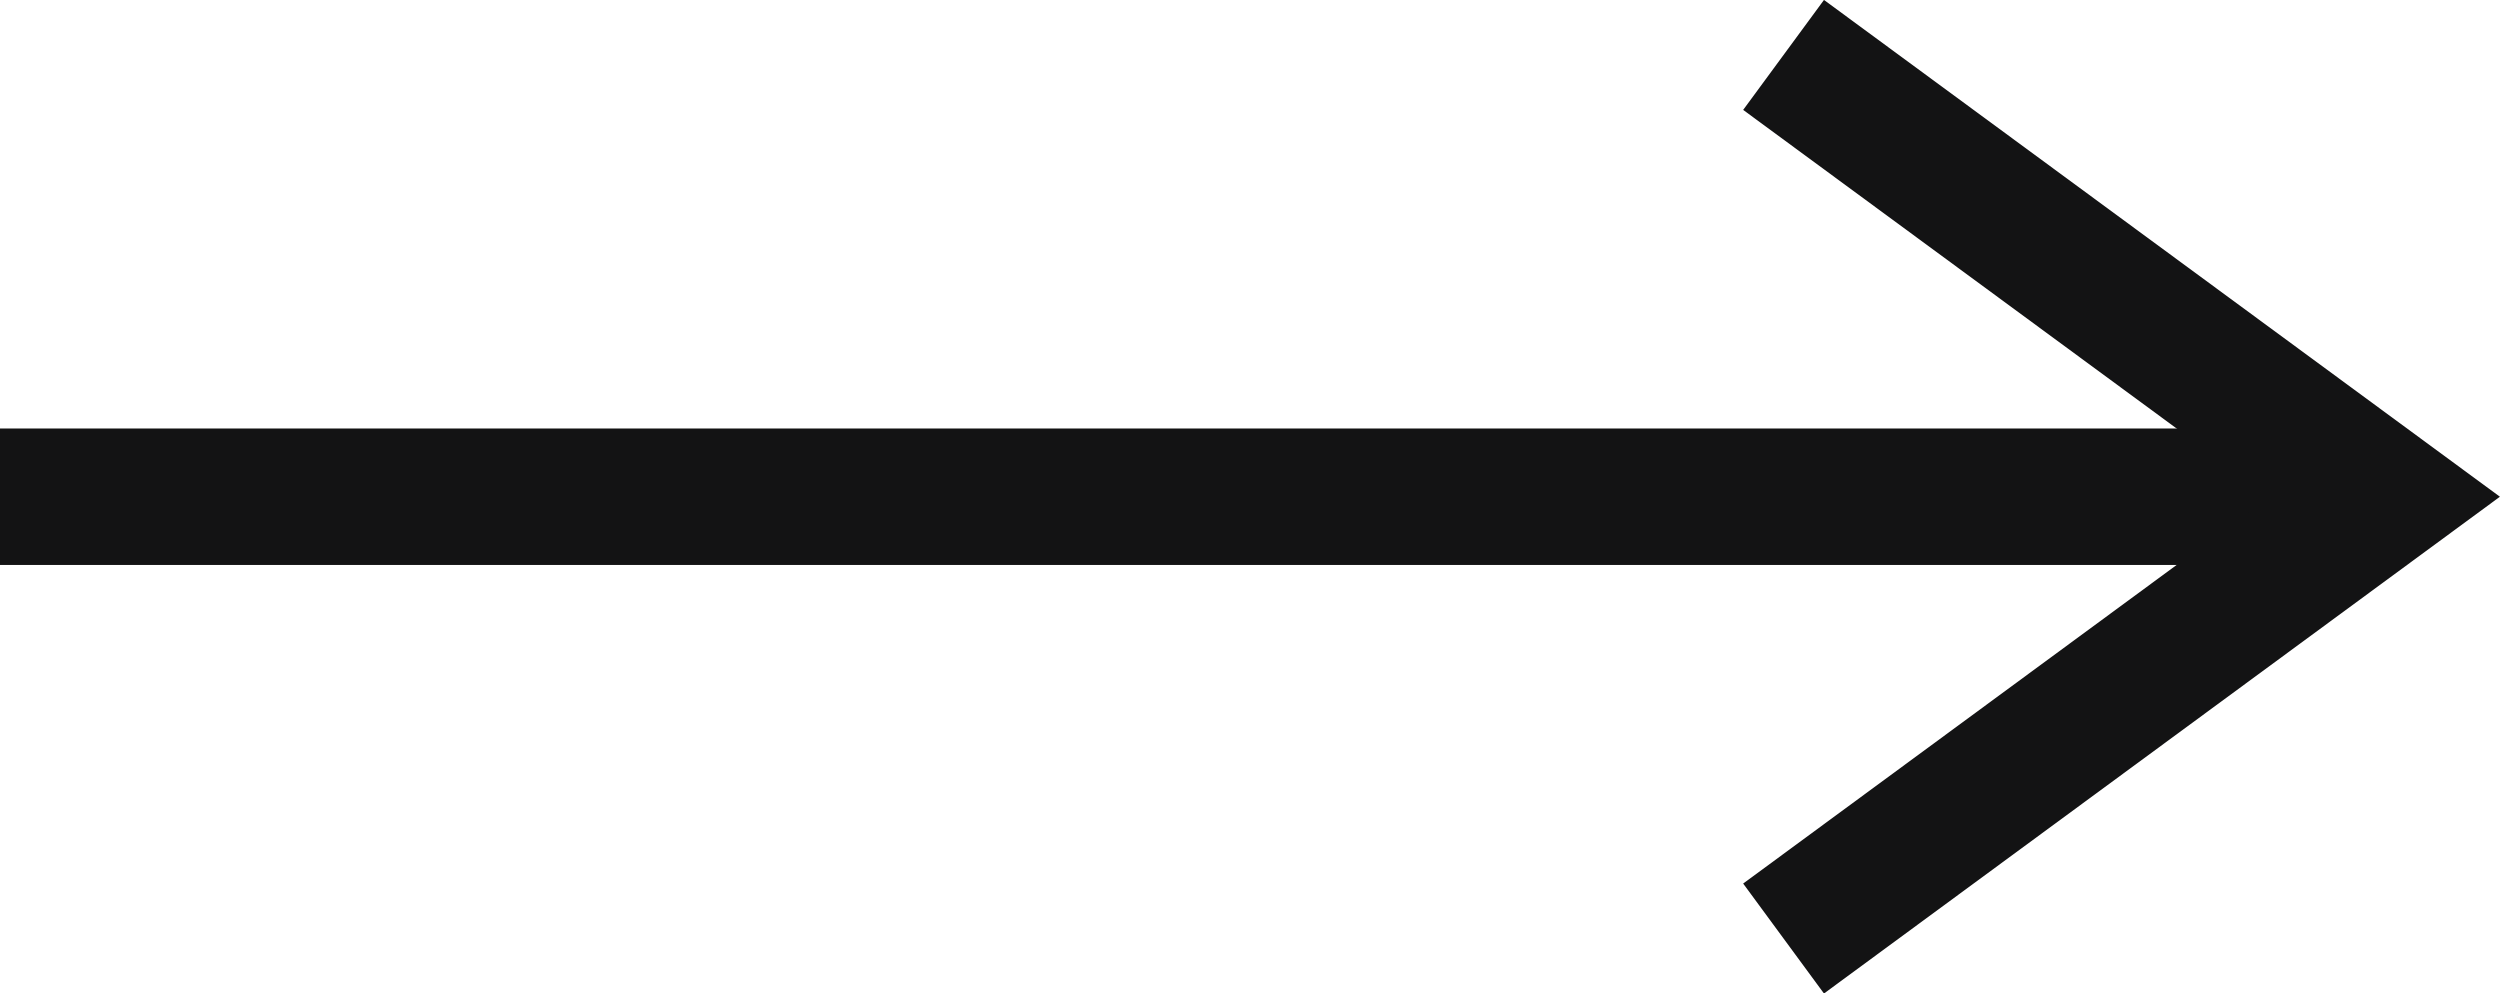
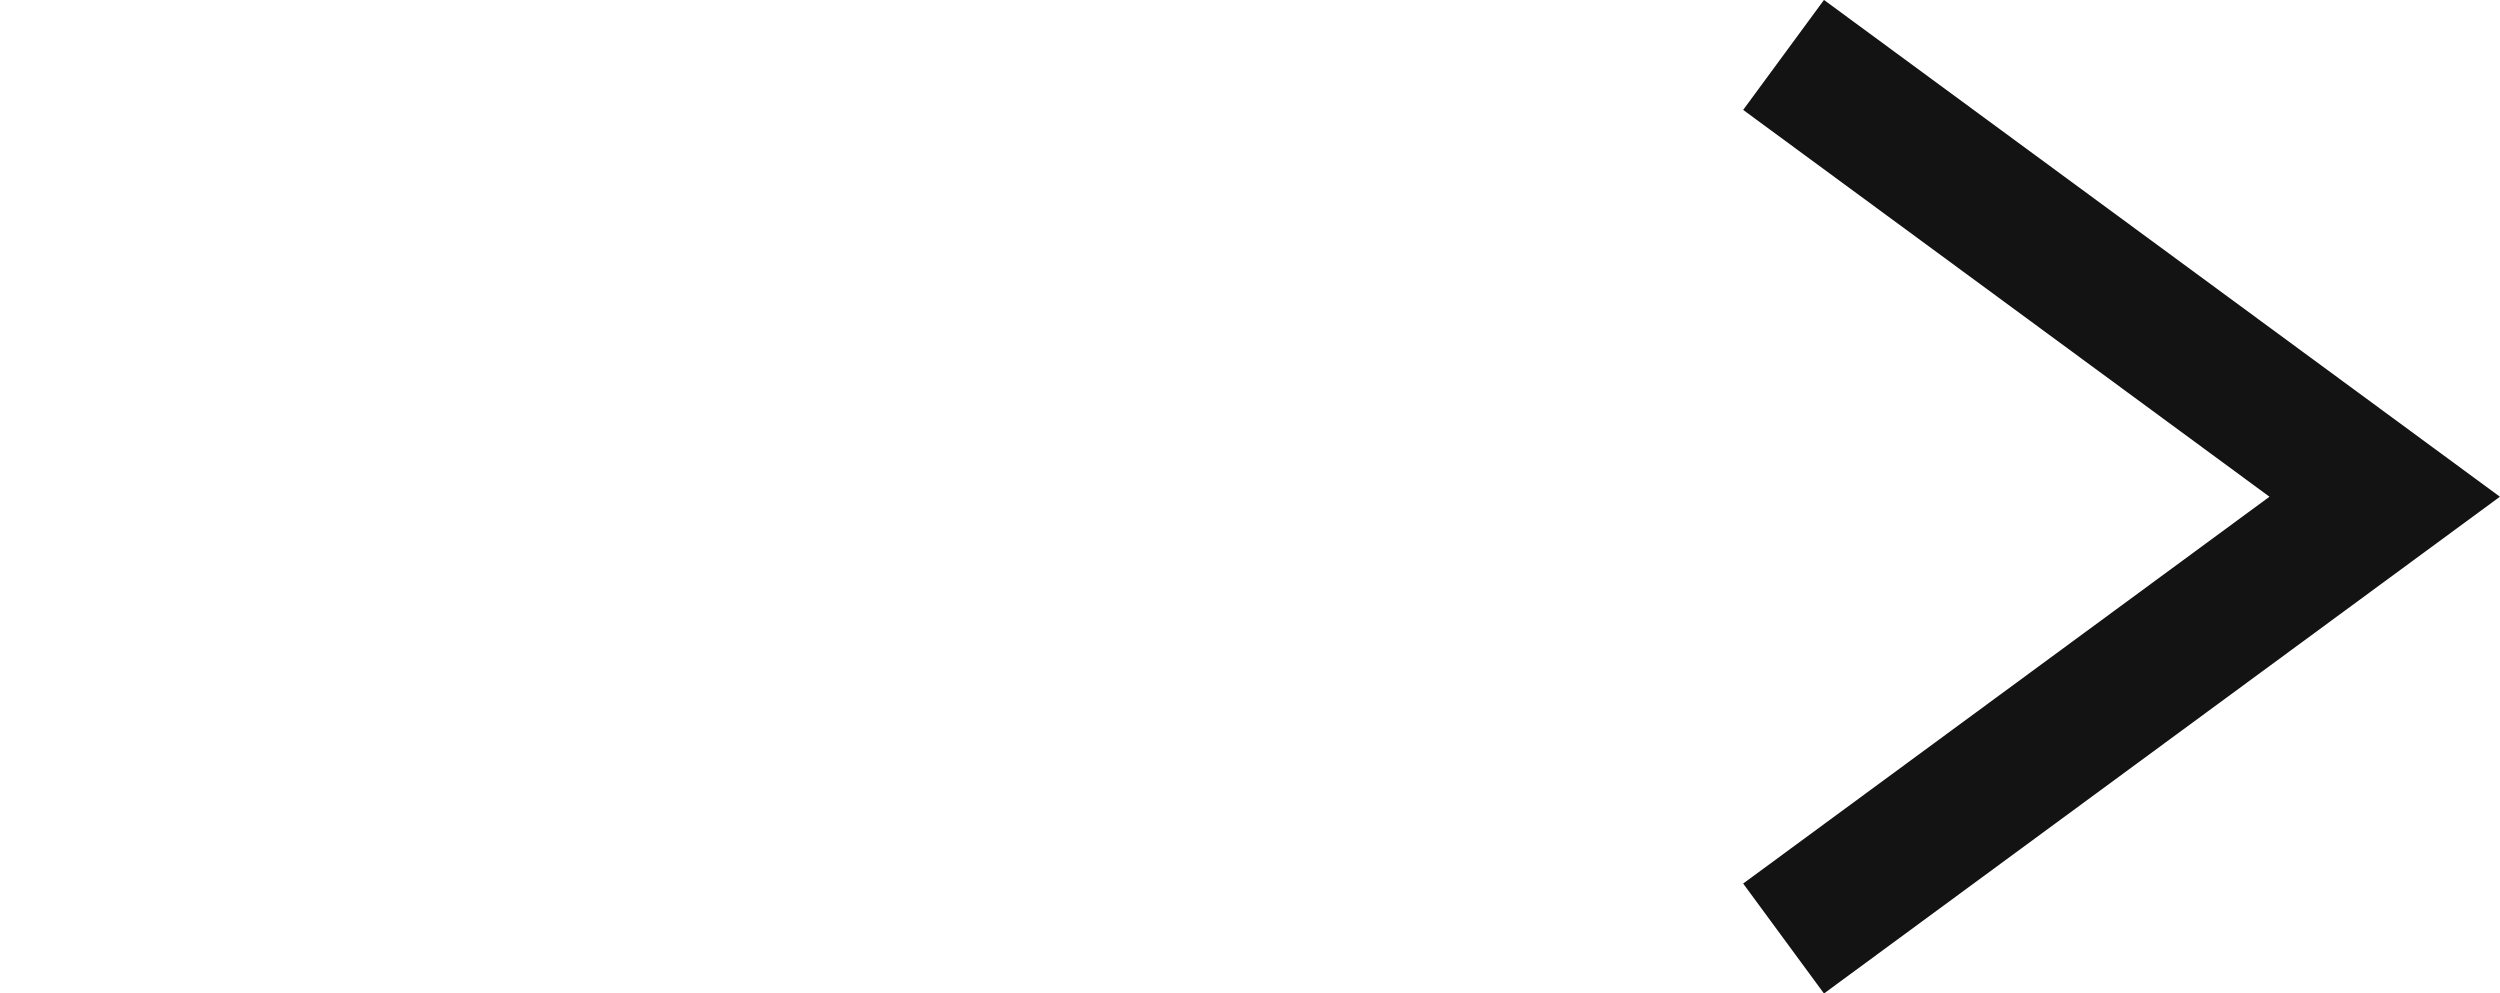
<svg xmlns="http://www.w3.org/2000/svg" id="Camada_2" data-name="Camada 2" viewBox="0 0 73.28 29.12">
  <defs>
    <style>
      .cls-1 {
        fill: none;
        stroke: #131314;
        stroke-miterlimit: 10;
        stroke-width: 4px;
      }
    </style>
  </defs>
  <g id="Camada_1-2" data-name="Camada 1">
    <g>
-       <line class="cls-1" x1="69.25" y1="14.56" y2="14.56" />
      <polyline class="cls-1" points="52.28 1.61 69.9 14.56 52.28 27.51" />
    </g>
  </g>
</svg>